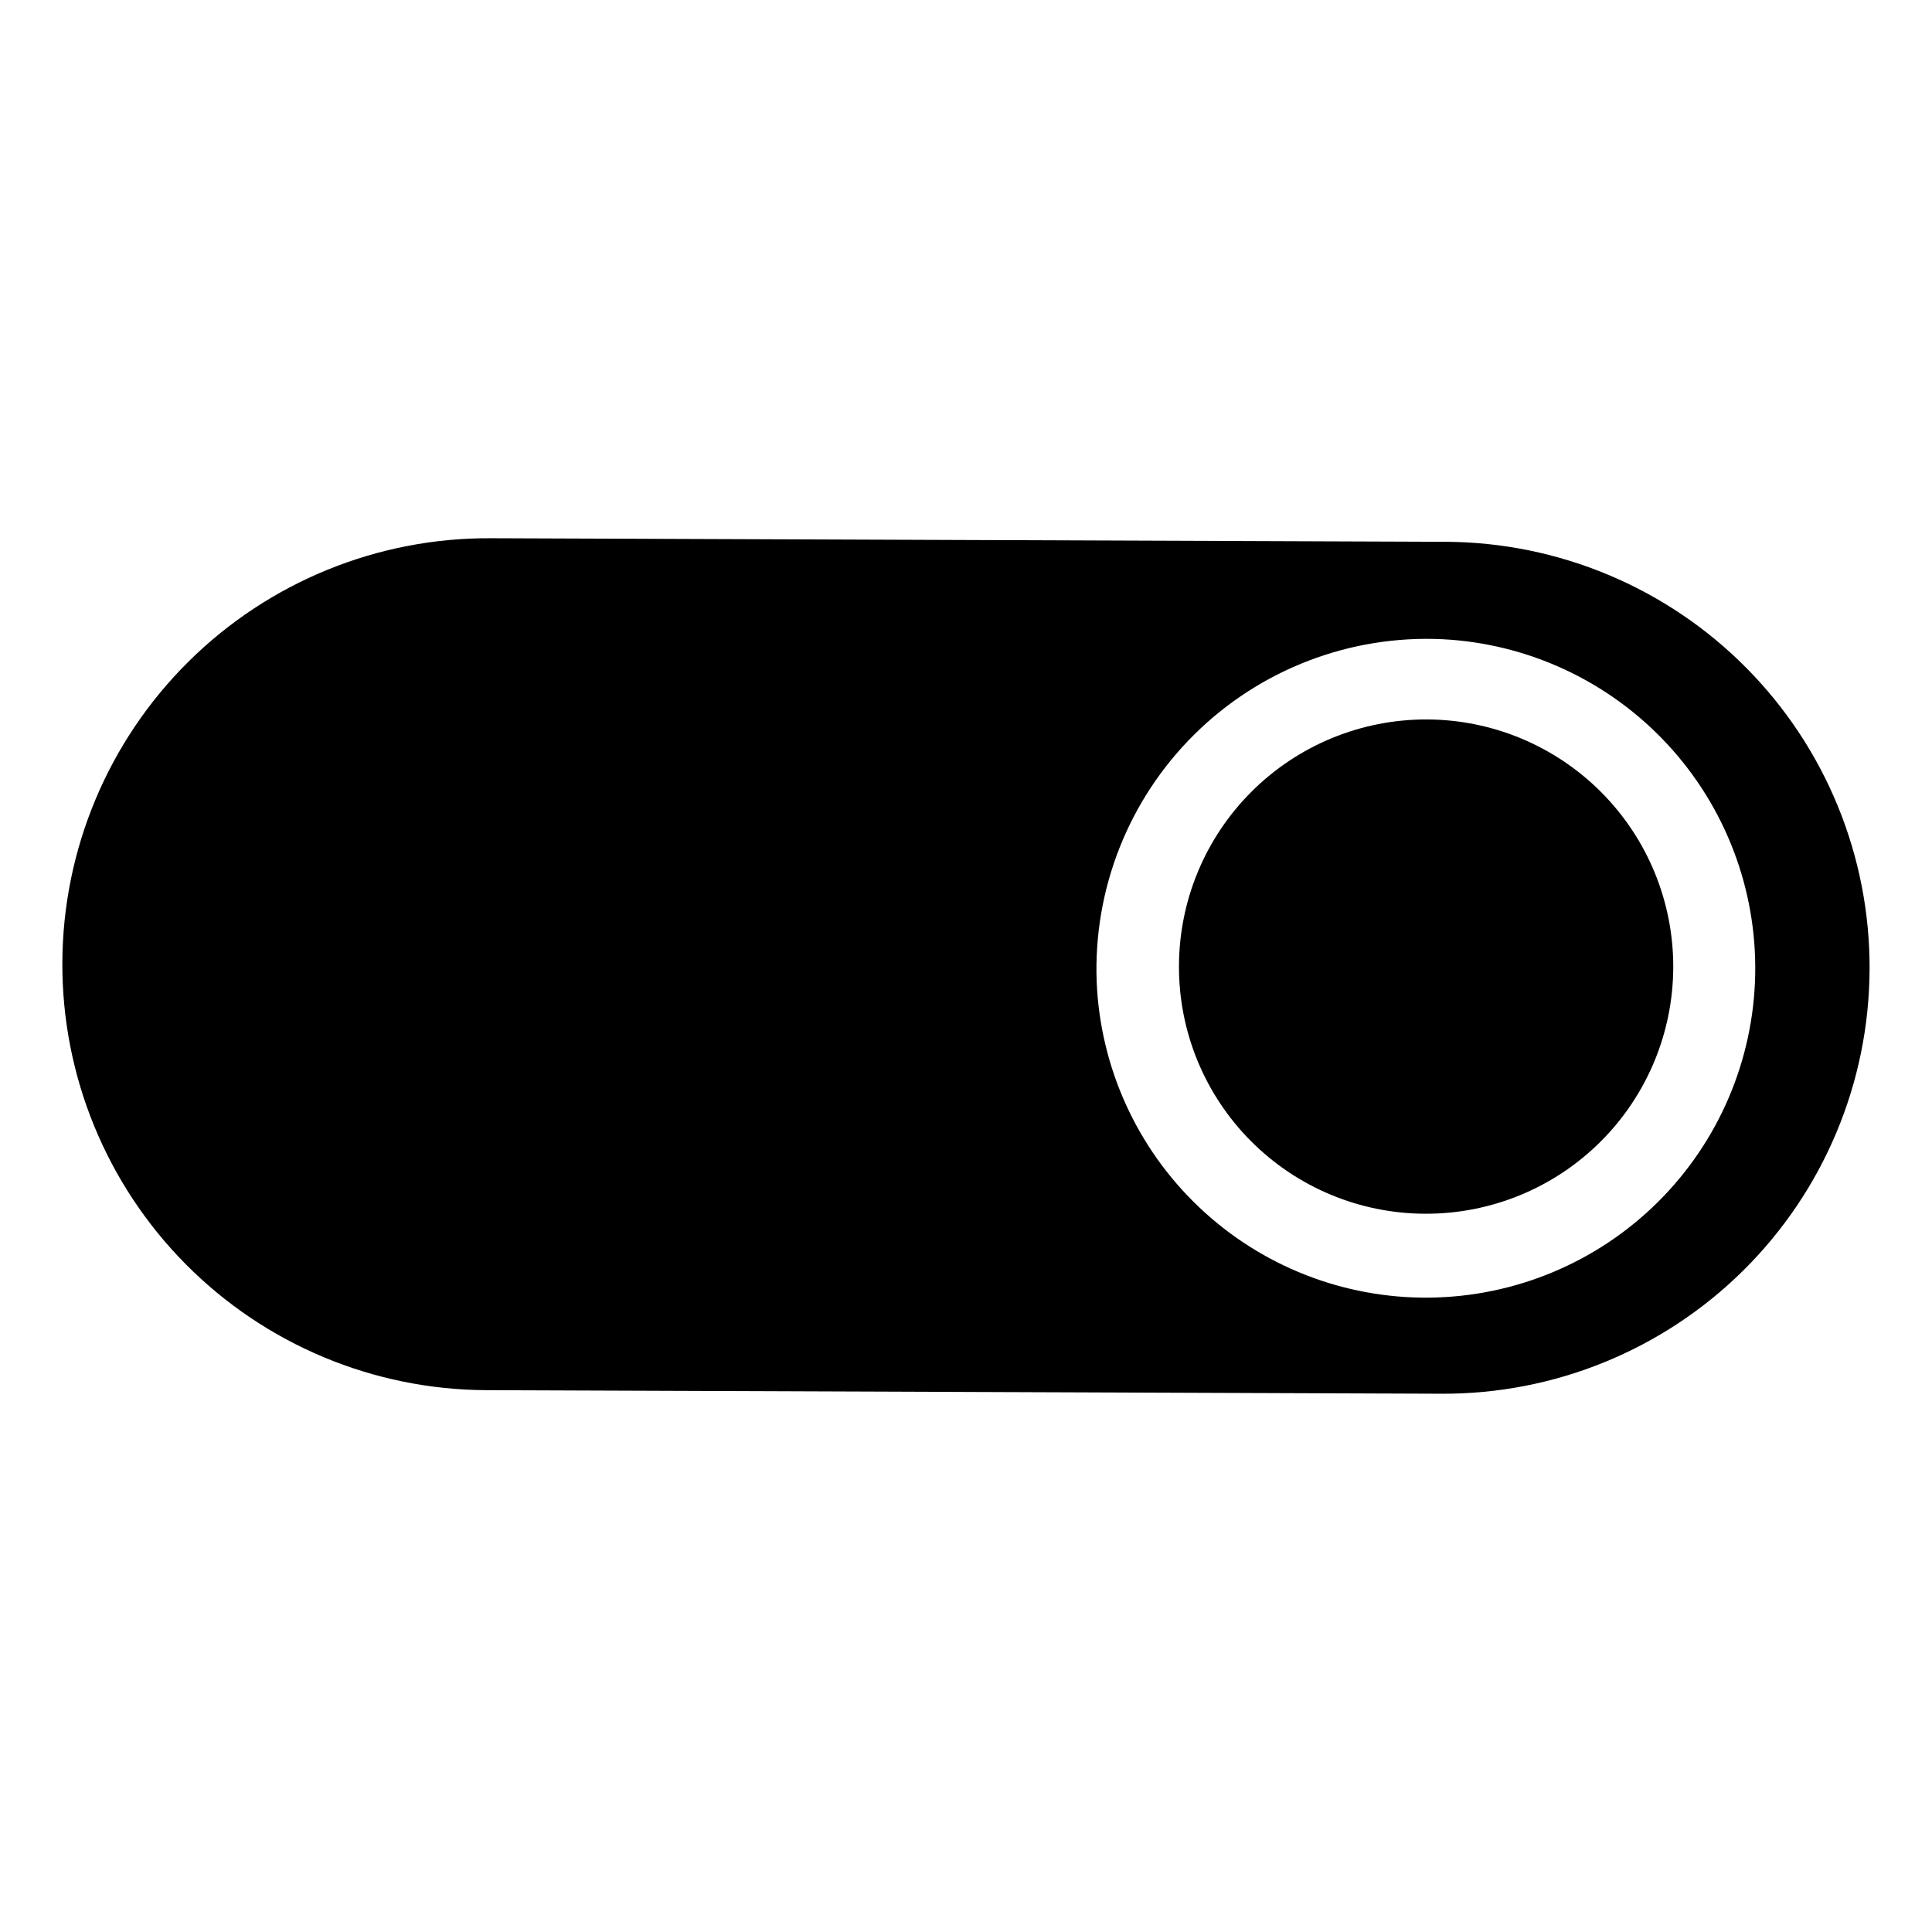
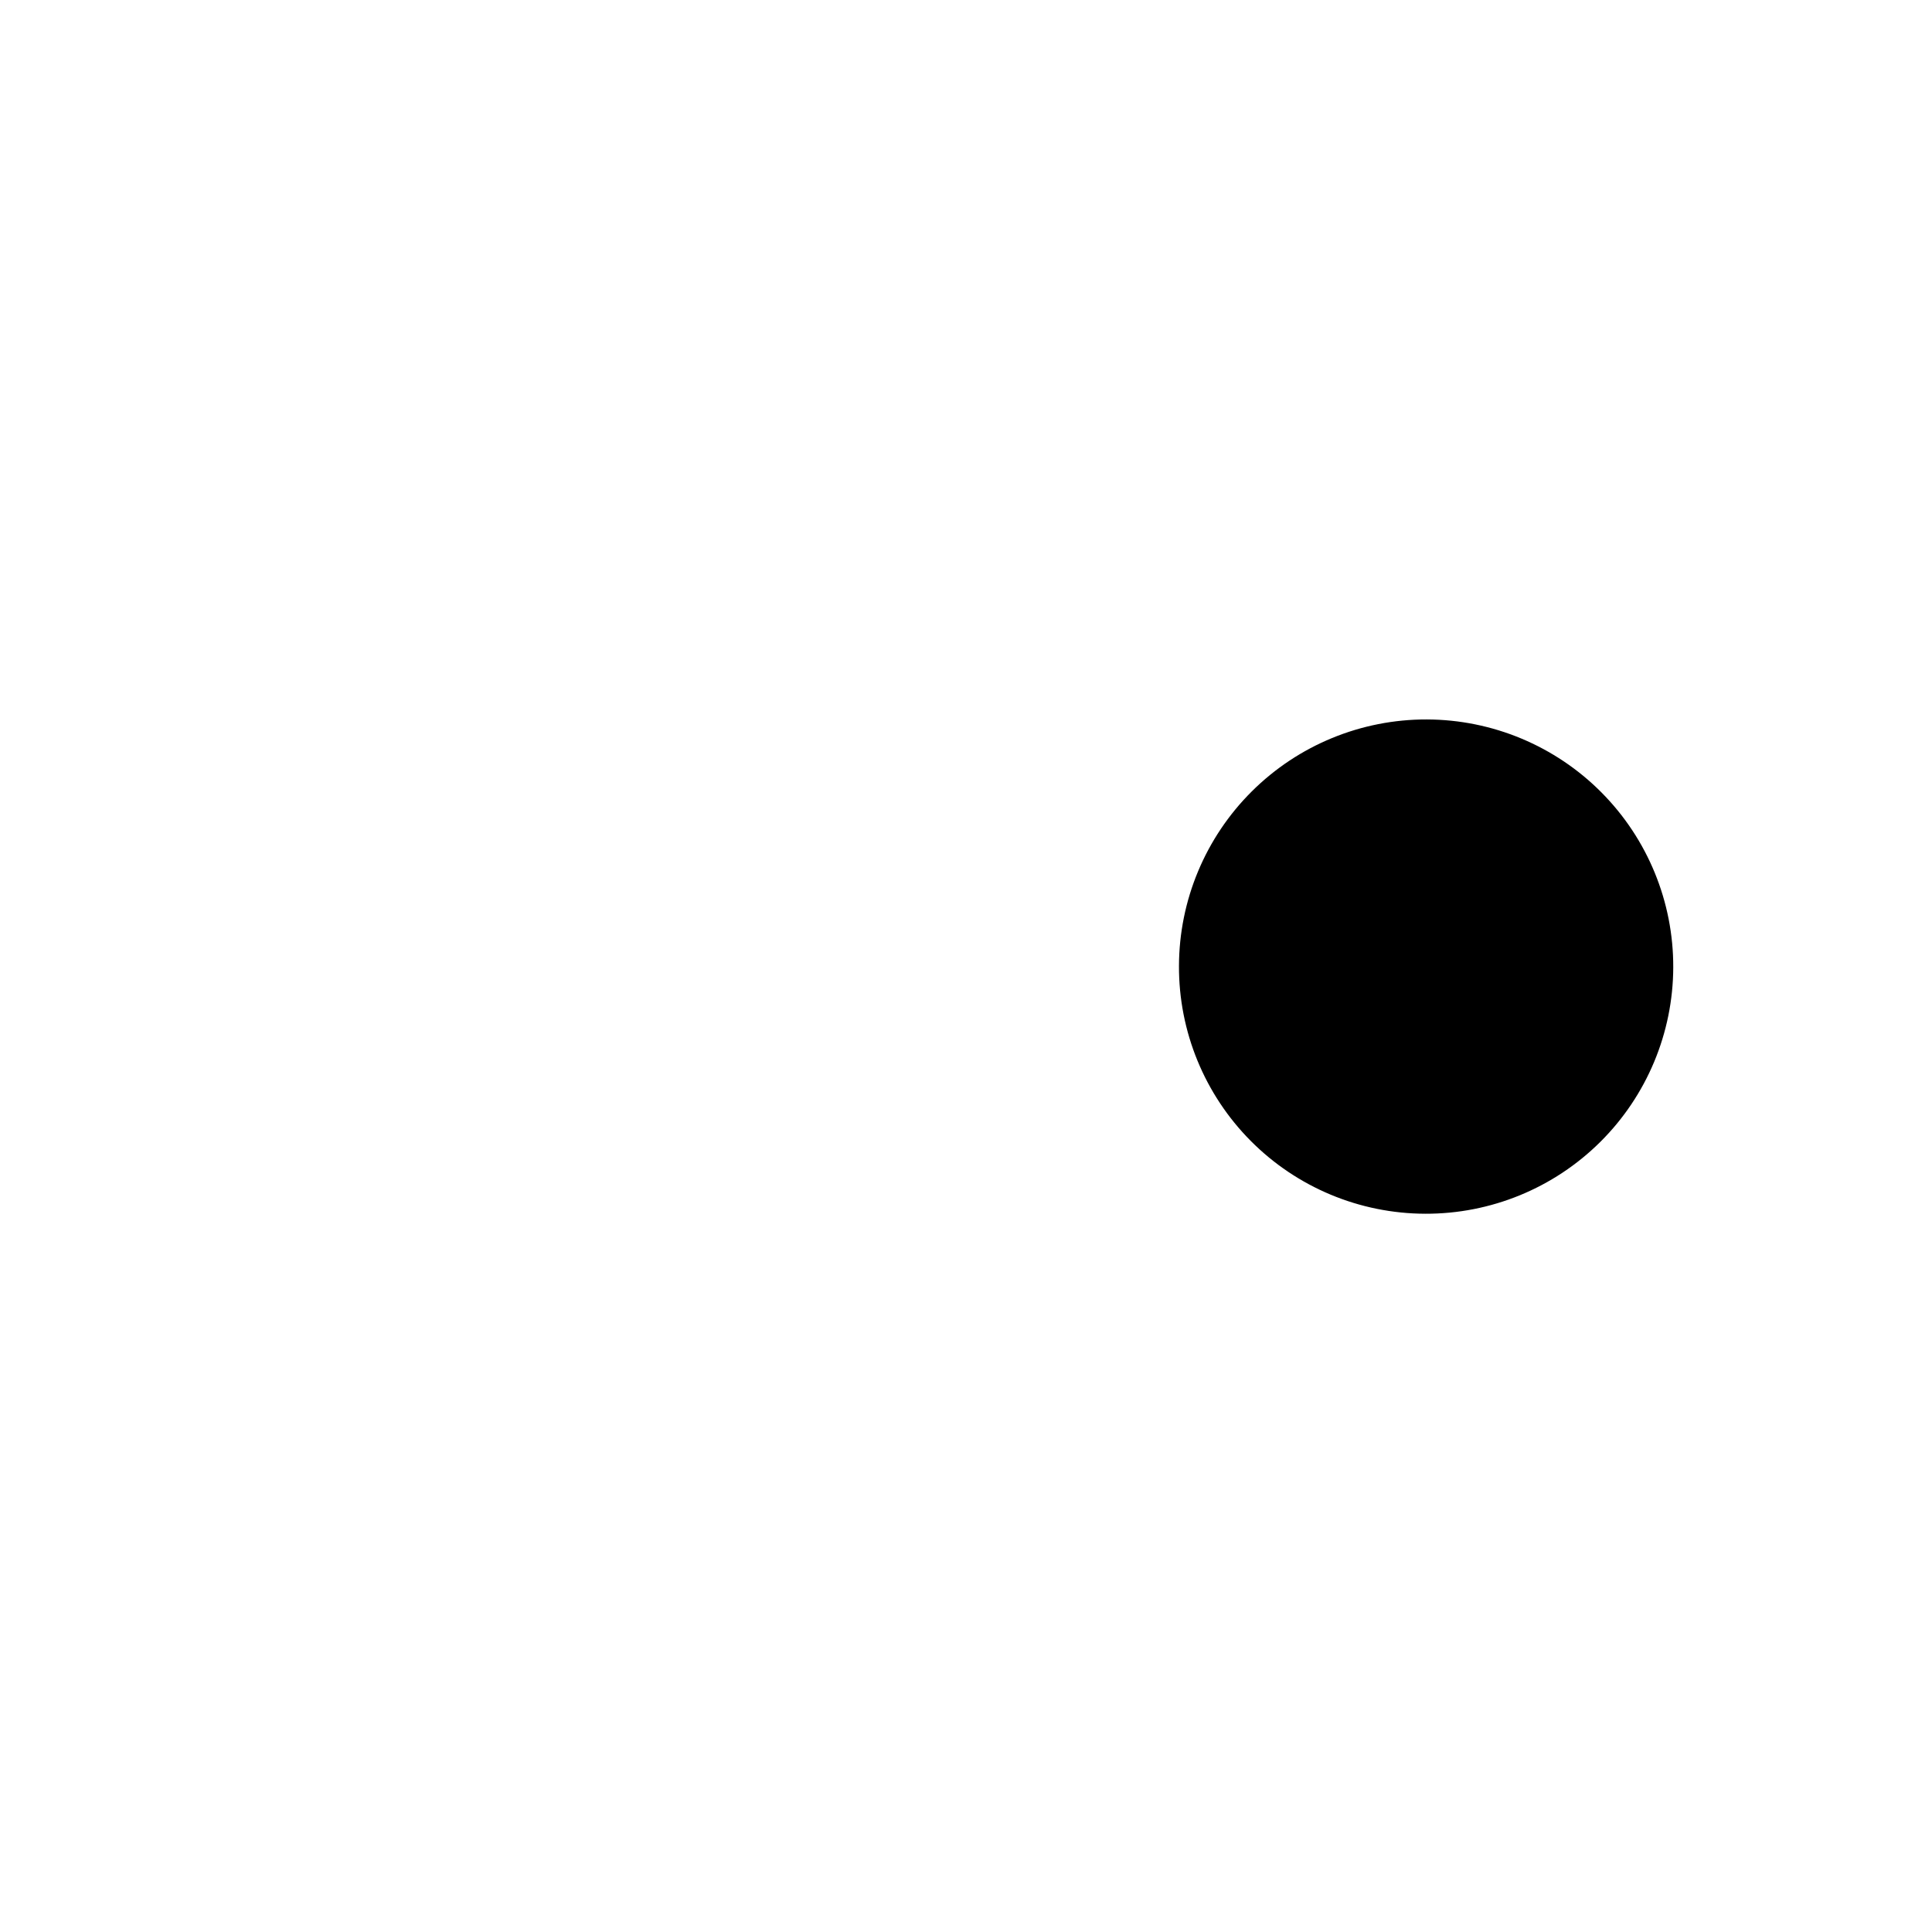
<svg xmlns="http://www.w3.org/2000/svg" fill="#000000" width="800px" height="800px" version="1.1" viewBox="144 144 512 512">
  <g>
-     <path d="m639.46 400.86c0.125-29.93-11.648-58.684-32.734-79.93-21.082-21.246-49.746-33.242-79.676-33.348l-253.01-0.945c-29.98-0.168-58.797 11.598-80.09 32.703-21.297 21.102-33.32 49.809-33.426 79.789-0.125 29.93 11.648 58.688 32.734 79.934 21.082 21.246 49.746 33.242 79.68 33.344l253 0.945c29.98 0.168 58.797-11.598 80.09-32.699 21.297-21.105 33.324-49.812 33.426-79.793zm-113.12-87.457c22.66 1.164 43.973 11.105 59.43 27.715 15.457 16.609 23.84 38.582 23.371 61.266-0.465 22.684-9.746 44.297-25.871 60.254-16.125 15.961-37.832 25.016-60.52 25.246-22.688 0.234-44.574-8.375-61.02-24.004-16.449-15.625-26.168-37.043-27.098-59.711-0.934-24.516 8.461-48.293 25.895-65.547 17.438-17.258 41.312-26.406 65.812-25.219z" />
-     <path d="m456.44 400c0.043-17.375 6.984-34.023 19.305-46.277 12.316-12.254 29-19.109 46.375-19.062 17.375 0.051 34.016 7 46.266 19.324 12.25 12.32 19.102 29.008 19.043 46.383-0.055 17.375-7.012 34.016-19.34 46.258-12.328 12.246-29.016 19.09-46.391 19.027-17.363-0.043-33.996-6.984-46.238-19.301-12.238-12.312-19.082-28.988-19.02-46.352z" />
+     <path d="m456.44 400c0.043-17.375 6.984-34.023 19.305-46.277 12.316-12.254 29-19.109 46.375-19.062 17.375 0.051 34.016 7 46.266 19.324 12.25 12.32 19.102 29.008 19.043 46.383-0.055 17.375-7.012 34.016-19.34 46.258-12.328 12.246-29.016 19.09-46.391 19.027-17.363-0.043-33.996-6.984-46.238-19.301-12.238-12.312-19.082-28.988-19.02-46.352" />
  </g>
</svg>